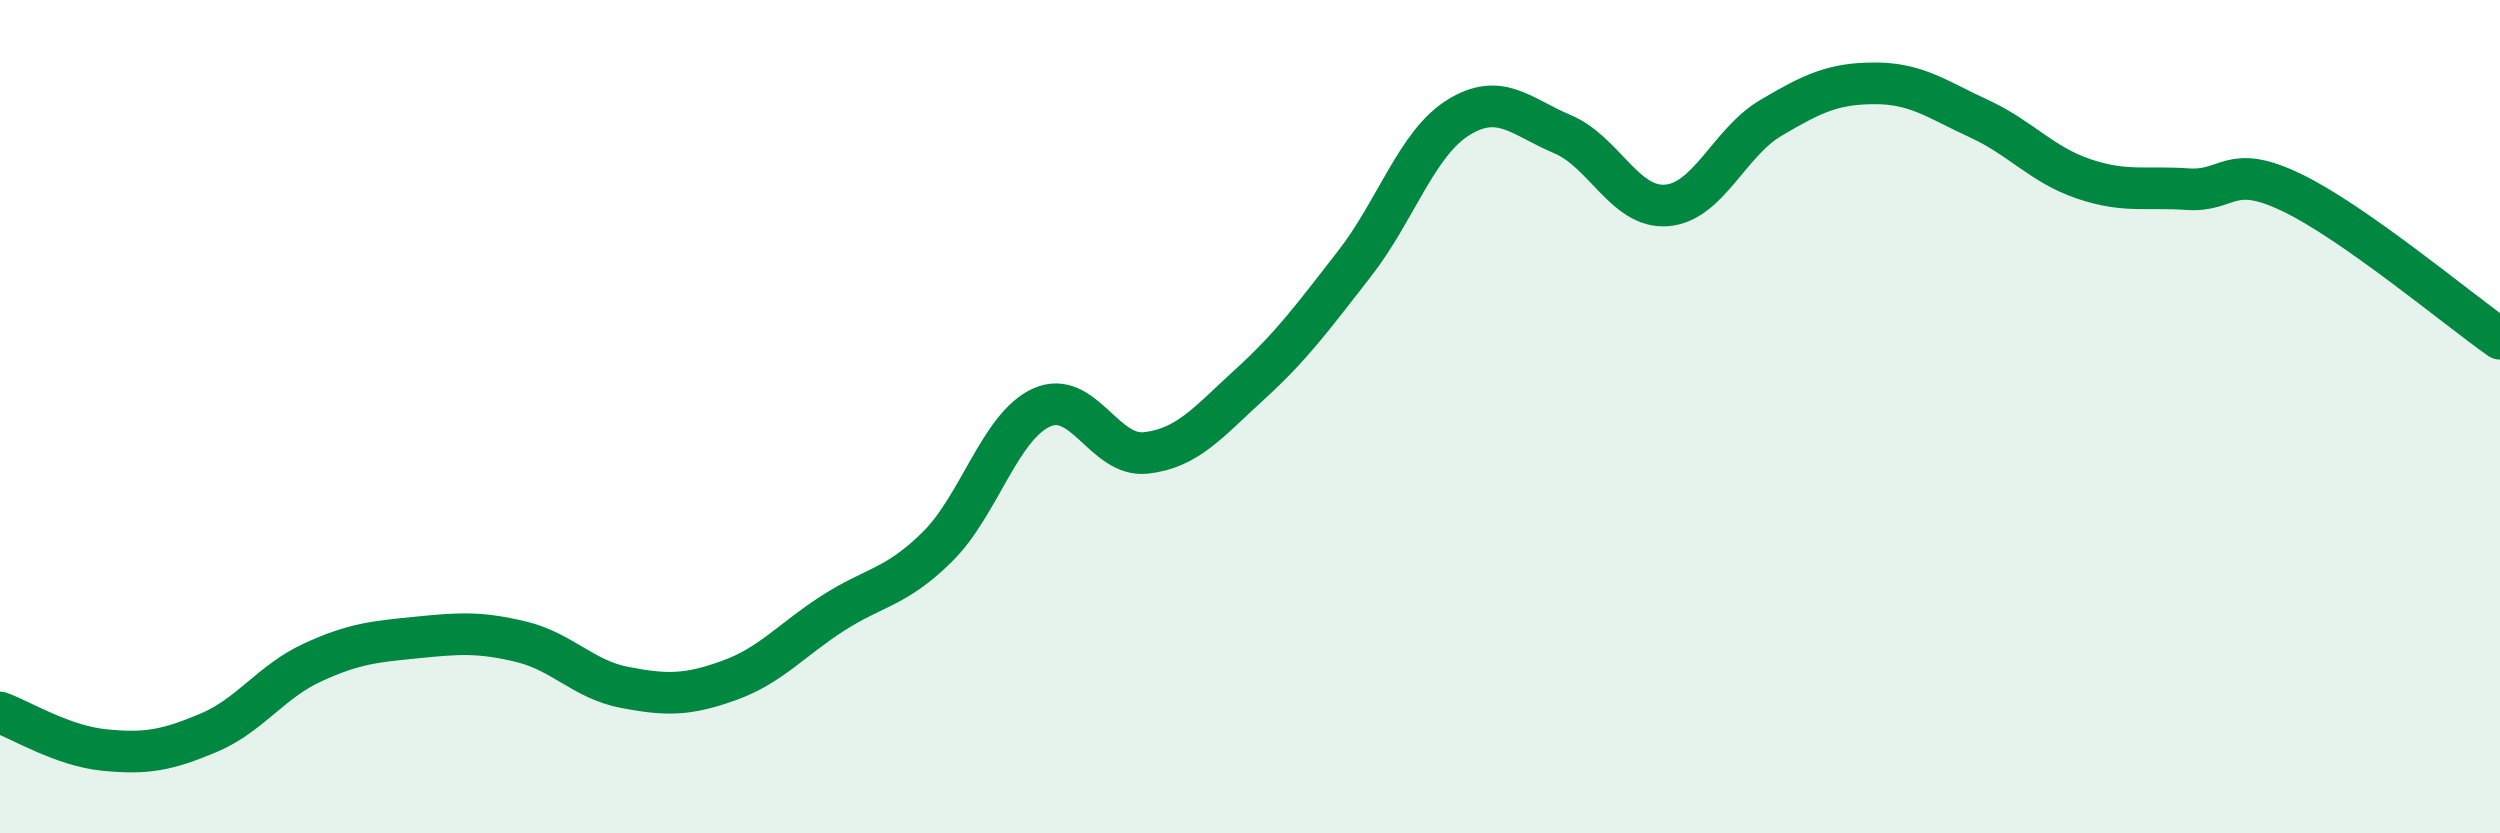
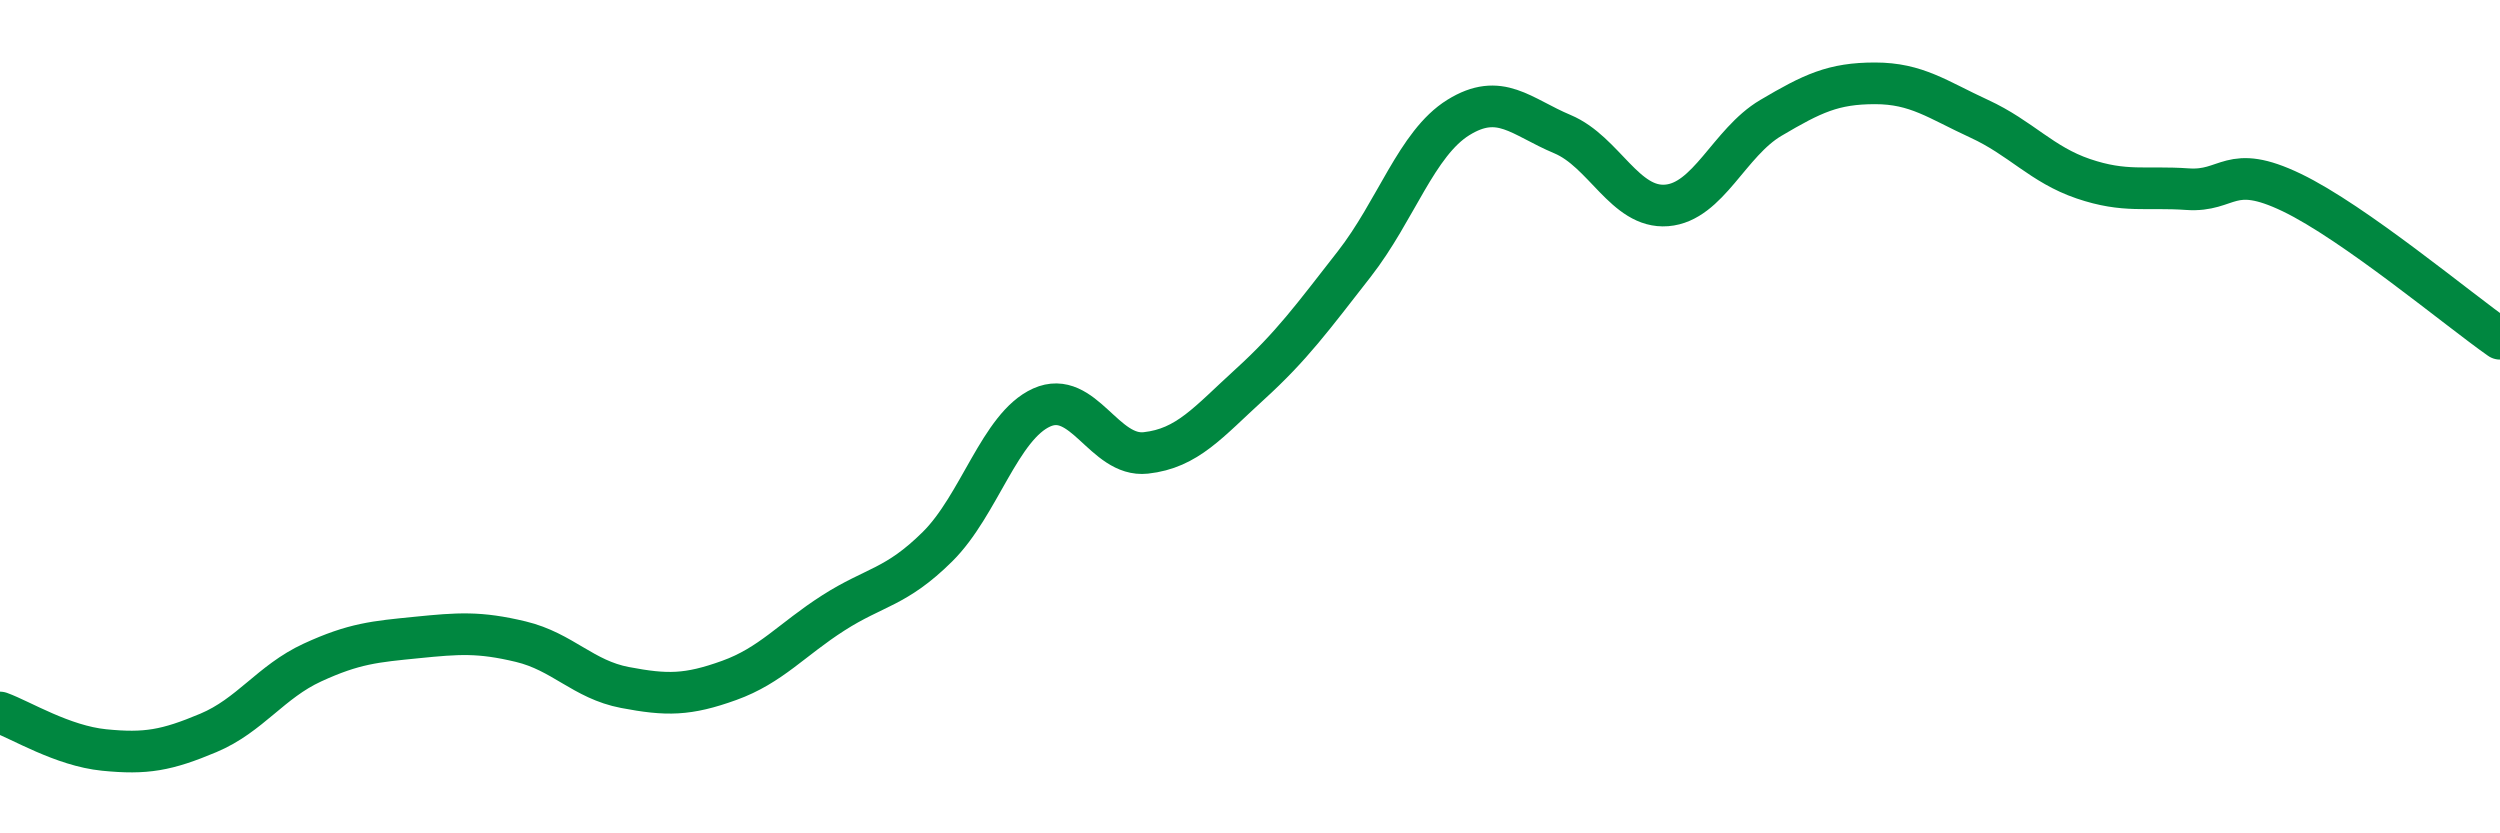
<svg xmlns="http://www.w3.org/2000/svg" width="60" height="20" viewBox="0 0 60 20">
-   <path d="M 0,17.1 C 0.5,17.28 1.5,17.9 2.5,18 C 3.5,18.1 4,18.01 5,17.59 C 6,17.17 6.5,16.36 7.5,15.9 C 8.5,15.44 9,15.4 10,15.3 C 11,15.2 11.5,15.16 12.5,15.4 C 13.5,15.64 14,16.31 15,16.5 C 16,16.69 16.5,16.69 17.5,16.33 C 18.5,15.97 19,15.35 20,14.71 C 21,14.07 21.5,14.11 22.5,13.12 C 23.5,12.13 24,10.23 25,9.78 C 26,9.33 26.5,10.98 27.5,10.87 C 28.5,10.76 29,10.13 30,9.22 C 31,8.31 31.5,7.62 32.5,6.34 C 33.5,5.06 34,3.44 35,2.82 C 36,2.2 36.5,2.8 37.5,3.22 C 38.5,3.64 39,5.01 40,4.93 C 41,4.85 41.5,3.42 42.5,2.83 C 43.5,2.24 44,2 45,2 C 46,2 46.5,2.39 47.5,2.85 C 48.5,3.31 49,3.95 50,4.29 C 51,4.63 51.5,4.47 52.5,4.54 C 53.5,4.61 53.5,3.9 55,4.62 C 56.5,5.34 59,7.43 60,8.13L60 20L0 20Z" fill="#008740" opacity="0.1" stroke-linecap="round" stroke-linejoin="round" />
  <path d="M 0,17.1 C 0.5,17.28 1.5,17.9 2.5,18 C 3.5,18.1 4,18.01 5,17.59 C 6,17.17 6.5,16.36 7.5,15.9 C 8.5,15.44 9,15.4 10,15.3 C 11,15.2 11.5,15.16 12.5,15.4 C 13.5,15.64 14,16.31 15,16.5 C 16,16.69 16.5,16.69 17.5,16.33 C 18.5,15.97 19,15.35 20,14.71 C 21,14.07 21.5,14.11 22.5,13.12 C 23.5,12.13 24,10.23 25,9.78 C 26,9.33 26.5,10.98 27.5,10.87 C 28.5,10.76 29,10.13 30,9.22 C 31,8.31 31.5,7.62 32.5,6.34 C 33.5,5.06 34,3.44 35,2.82 C 36,2.2 36.5,2.8 37.5,3.22 C 38.5,3.64 39,5.01 40,4.93 C 41,4.85 41.5,3.42 42.5,2.83 C 43.5,2.24 44,2 45,2 C 46,2 46.5,2.39 47.5,2.85 C 48.5,3.31 49,3.95 50,4.29 C 51,4.63 51.5,4.47 52.5,4.54 C 53.5,4.61 53.5,3.9 55,4.62 C 56.5,5.34 59,7.43 60,8.13" stroke="#008740" stroke-width="1" fill="none" stroke-linecap="round" stroke-linejoin="round" />
</svg>